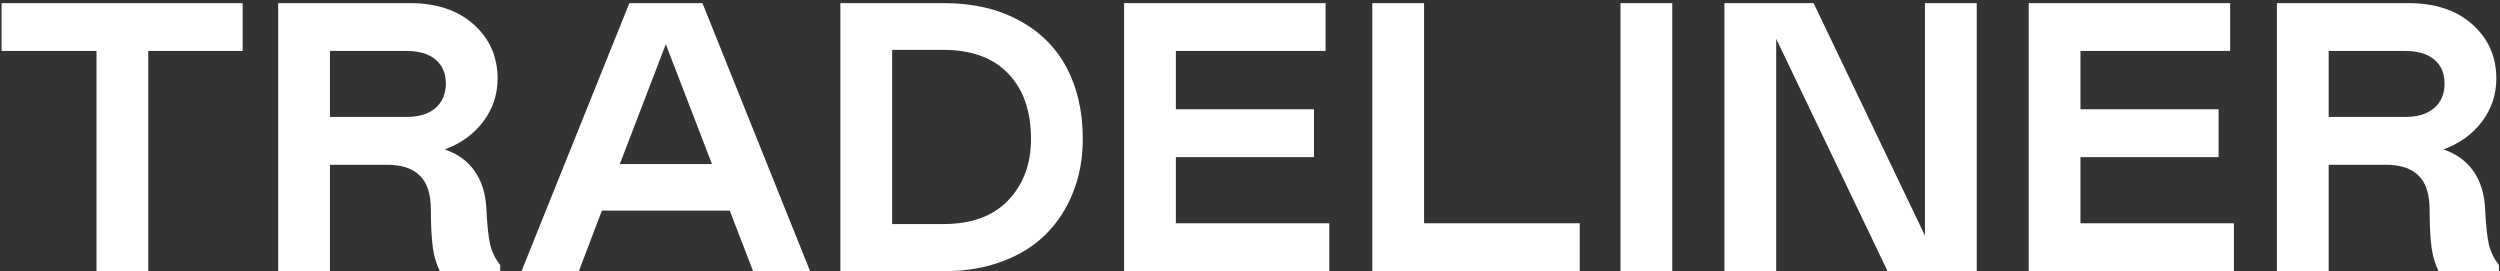
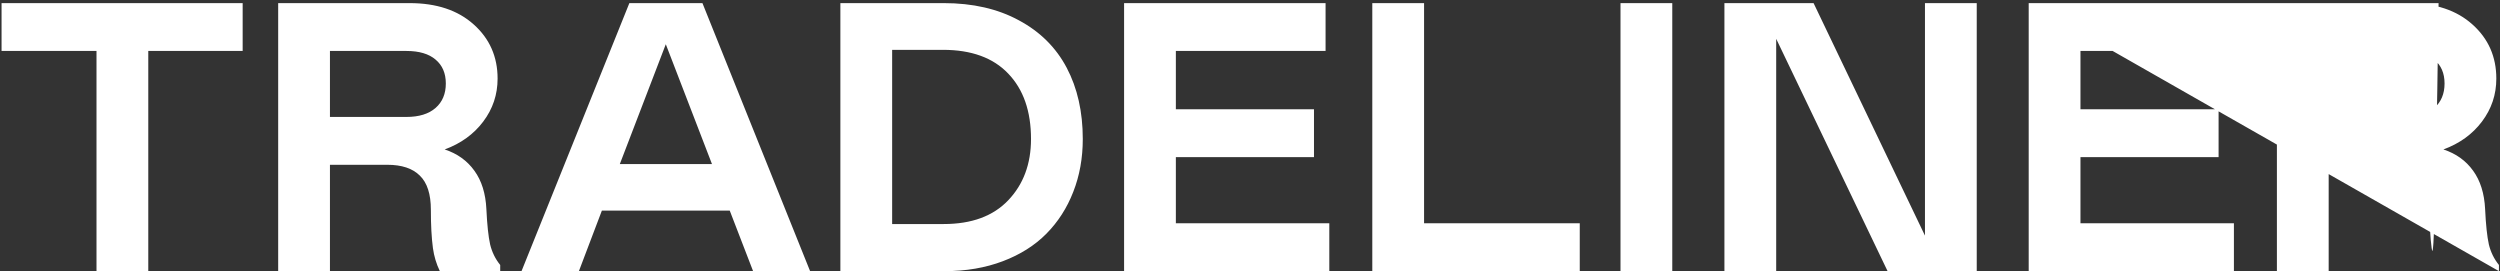
<svg xmlns="http://www.w3.org/2000/svg" width="627" height="68" viewBox="0 0 627 68" fill="none">
  <rect x="0" y="0" width="627" height="68" fill="#333333" stroke="none" />
-   <path d="M60.859 0.781V12.781H37.188V68H24.203V12.781H0.391V0.781H60.859ZM125.453 68H110.312C109.438 66.188 108.859 64.266 108.578 62.234C108.234 59.672 108.062 56.469 108.062 52.625C108.062 48.688 107.141 45.828 105.297 44.047C103.484 42.234 100.766 41.328 97.141 41.328H82.75V68H69.766V0.781H102.719C109.469 0.781 114.828 2.562 118.797 6.125C122.797 9.688 124.797 14.219 124.797 19.719C124.797 23.719 123.594 27.312 121.188 30.5C118.812 33.656 115.594 35.984 111.531 37.484C114.688 38.516 117.172 40.297 118.984 42.828C120.797 45.328 121.797 48.531 121.984 52.438C122.172 56.375 122.484 59.328 122.922 61.297C123.391 63.234 124.234 64.953 125.453 66.453V68ZM82.75 29.328H101.922C105.078 29.328 107.516 28.578 109.234 27.078C110.953 25.578 111.812 23.531 111.812 20.938C111.812 18.375 110.953 16.375 109.234 14.938C107.547 13.5 105.109 12.781 101.922 12.781H82.75V29.328ZM130.797 68L157.844 0.781H176.172L203.172 68H188.875L183.016 52.812H150.953L145.188 68H130.797ZM155.453 41.141H178.562L166.984 11.094L155.453 41.141ZM210.766 68V0.781H236.688C243.969 0.781 250.25 2.219 255.531 5.094C260.844 7.938 264.844 11.906 267.531 17C270.219 22.094 271.562 28.047 271.562 34.859C271.562 39.641 270.766 44.062 269.172 48.125C267.609 52.156 265.359 55.656 262.422 58.625C259.516 61.562 255.875 63.859 251.5 65.516C247.125 67.172 242.281 68 236.969 68H210.766ZM223.75 12.5V56.188H236.688C243.688 56.188 249.078 54.203 252.859 50.234C256.672 46.234 258.578 41.109 258.578 34.859C258.578 27.891 256.672 22.422 252.859 18.453C249.078 14.484 243.625 12.5 236.5 12.5H223.75ZM281.922 0.781H332.453V12.781H294.906V27.406H329.547V39.406H294.906V56H333.391V68H281.922V0.781ZM344.172 0.781H357.156V56H396.203V68H344.172V0.781ZM406.422 68V0.781H419.406V68H406.422ZM445.469 9.734V68H432.484V0.781H454.844L482.781 59.094V0.781H495.766V68H473.406L445.469 9.734ZM508.797 0.781H559.328V12.781H521.781V27.406H556.422V39.406H521.781V56H560.266V68H508.797V0.781ZM626.734 68H611.594C610.719 66.188 610.141 64.266 609.859 62.234C609.516 59.672 609.344 56.469 609.344 52.625C609.344 48.688 608.422 45.828 606.578 44.047C604.766 42.234 602.047 41.328 598.422 41.328H584.031V68H571.047V0.781H604C610.75 0.781 616.109 2.562 620.078 6.125C624.078 9.688 626.078 14.219 626.078 19.719C626.078 23.719 624.875 27.312 622.469 30.5C620.094 33.656 616.875 35.984 612.812 37.484C615.969 38.516 618.453 40.297 620.266 42.828C622.078 45.328 623.078 48.531 623.266 52.438C623.453 56.375 623.766 59.328 624.203 61.297C624.672 63.234 625.516 64.953 626.734 66.453V68ZM584.031 29.328H603.203C606.359 29.328 608.797 28.578 610.516 27.078C612.234 25.578 613.094 23.531 613.094 20.938C613.094 18.375 612.234 16.375 610.516 14.938C608.828 13.5 606.391 12.781 603.203 12.781H584.031V29.328Z" fill="white" />
+   <path d="M60.859 0.781V12.781H37.188V68H24.203V12.781H0.391V0.781H60.859ZM125.453 68H110.312C109.438 66.188 108.859 64.266 108.578 62.234C108.234 59.672 108.062 56.469 108.062 52.625C108.062 48.688 107.141 45.828 105.297 44.047C103.484 42.234 100.766 41.328 97.141 41.328H82.75V68H69.766V0.781H102.719C109.469 0.781 114.828 2.562 118.797 6.125C122.797 9.688 124.797 14.219 124.797 19.719C124.797 23.719 123.594 27.312 121.188 30.5C118.812 33.656 115.594 35.984 111.531 37.484C114.688 38.516 117.172 40.297 118.984 42.828C120.797 45.328 121.797 48.531 121.984 52.438C122.172 56.375 122.484 59.328 122.922 61.297C123.391 63.234 124.234 64.953 125.453 66.453V68ZM82.75 29.328H101.922C105.078 29.328 107.516 28.578 109.234 27.078C110.953 25.578 111.812 23.531 111.812 20.938C111.812 18.375 110.953 16.375 109.234 14.938C107.547 13.5 105.109 12.781 101.922 12.781H82.75V29.328ZM130.797 68L157.844 0.781H176.172L203.172 68H188.875L183.016 52.812H150.953L145.188 68H130.797ZM155.453 41.141H178.562L166.984 11.094L155.453 41.141ZM210.766 68V0.781H236.688C243.969 0.781 250.25 2.219 255.531 5.094C260.844 7.938 264.844 11.906 267.531 17C270.219 22.094 271.562 28.047 271.562 34.859C271.562 39.641 270.766 44.062 269.172 48.125C267.609 52.156 265.359 55.656 262.422 58.625C259.516 61.562 255.875 63.859 251.5 65.516C247.125 67.172 242.281 68 236.969 68H210.766ZM223.75 12.5V56.188H236.688C243.688 56.188 249.078 54.203 252.859 50.234C256.672 46.234 258.578 41.109 258.578 34.859C258.578 27.891 256.672 22.422 252.859 18.453C249.078 14.484 243.625 12.5 236.5 12.5H223.75ZM281.922 0.781H332.453V12.781H294.906V27.406H329.547V39.406H294.906V56H333.391V68H281.922V0.781ZM344.172 0.781H357.156V56H396.203V68H344.172V0.781ZM406.422 68V0.781H419.406V68H406.422ZM445.469 9.734V68H432.484V0.781H454.844L482.781 59.094V0.781H495.766V68H473.406L445.469 9.734ZM508.797 0.781H559.328V12.781H521.781V27.406H556.422V39.406H521.781V56H560.266V68H508.797V0.781ZH611.594C610.719 66.188 610.141 64.266 609.859 62.234C609.516 59.672 609.344 56.469 609.344 52.625C609.344 48.688 608.422 45.828 606.578 44.047C604.766 42.234 602.047 41.328 598.422 41.328H584.031V68H571.047V0.781H604C610.75 0.781 616.109 2.562 620.078 6.125C624.078 9.688 626.078 14.219 626.078 19.719C626.078 23.719 624.875 27.312 622.469 30.5C620.094 33.656 616.875 35.984 612.812 37.484C615.969 38.516 618.453 40.297 620.266 42.828C622.078 45.328 623.078 48.531 623.266 52.438C623.453 56.375 623.766 59.328 624.203 61.297C624.672 63.234 625.516 64.953 626.734 66.453V68ZM584.031 29.328H603.203C606.359 29.328 608.797 28.578 610.516 27.078C612.234 25.578 613.094 23.531 613.094 20.938C613.094 18.375 612.234 16.375 610.516 14.938C608.828 13.5 606.391 12.781 603.203 12.781H584.031V29.328Z" fill="white" />
</svg>